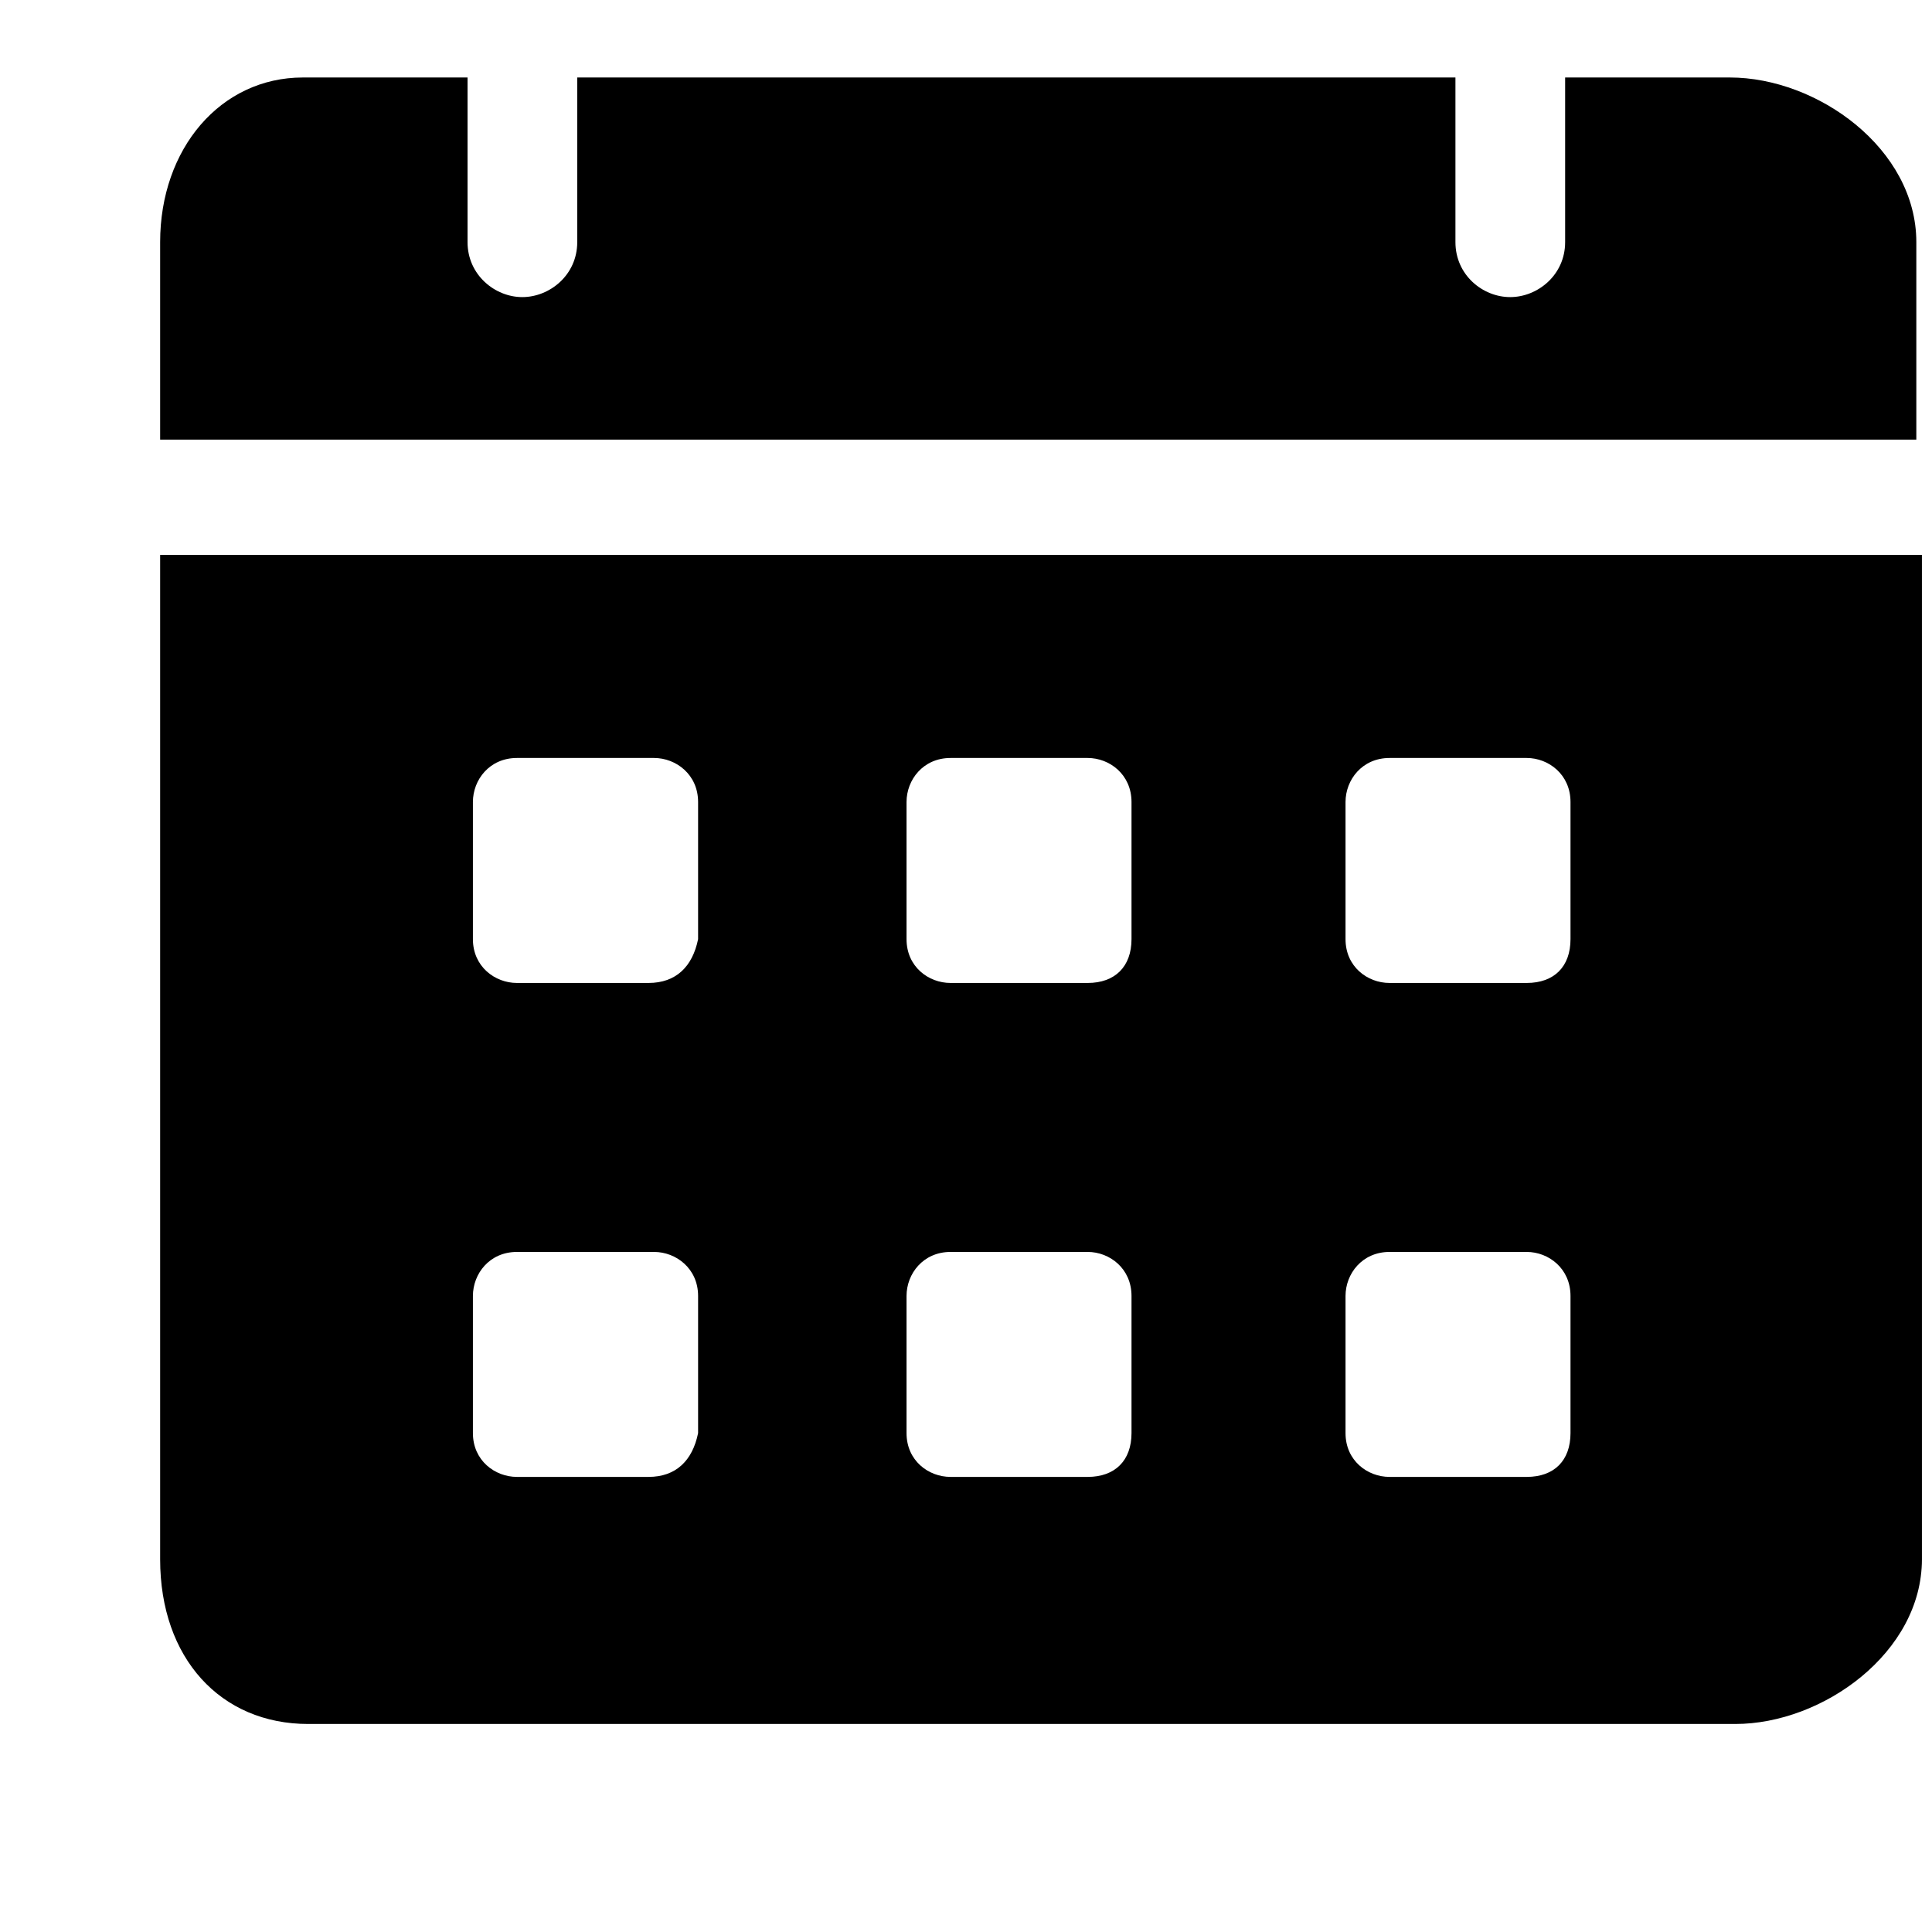
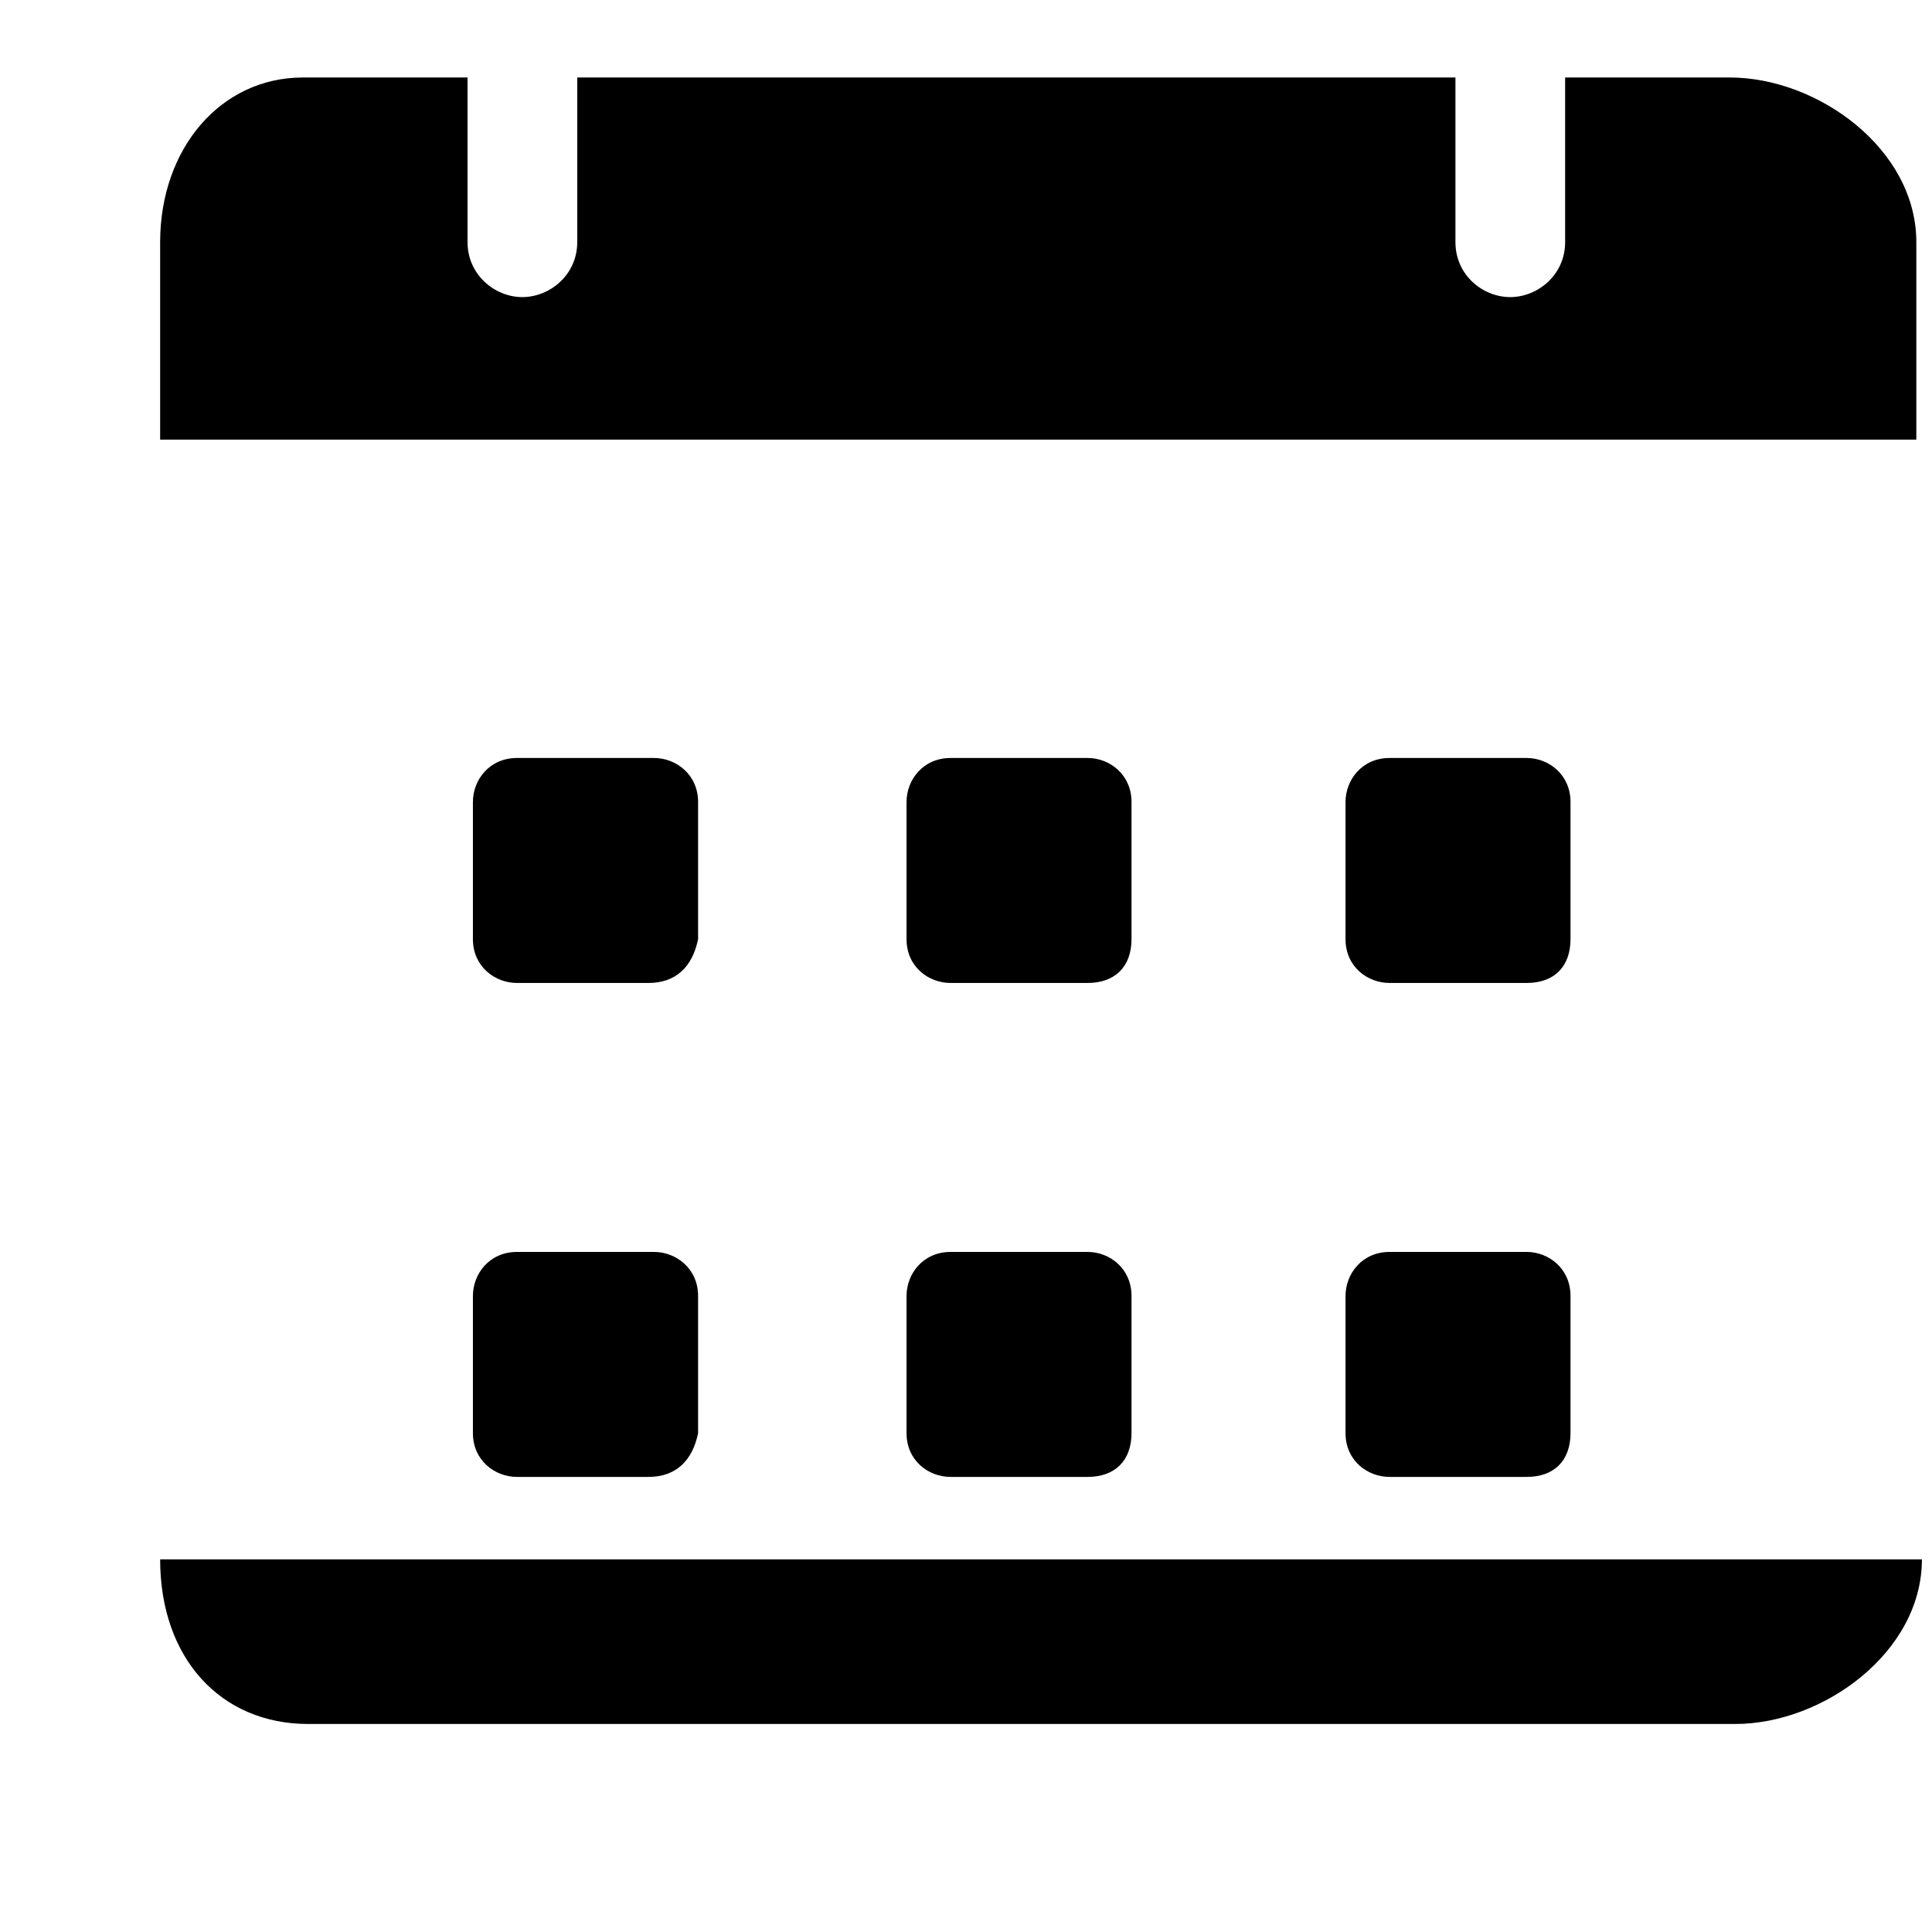
<svg xmlns="http://www.w3.org/2000/svg" width="9" height="9" viewBox="0 0 9 9" fill="none">
-   <path d="M8.058 0.361H7.291V1.128C7.291 1.281 7.163 1.384 7.035 1.384C6.907 1.384 6.78 1.281 6.78 1.128V0.361H2.689V1.128C2.689 1.281 2.561 1.384 2.433 1.384C2.306 1.384 2.178 1.281 2.178 1.128V0.361H1.411C1.027 0.361 0.746 0.693 0.746 1.128V2.048H8.927V1.128C8.927 0.693 8.467 0.361 8.058 0.361ZM0.746 2.585V7.264C0.746 7.724 1.027 8.031 1.436 8.031H8.083C8.492 8.031 8.953 7.698 8.953 7.264V2.585H0.746ZM3.021 6.88H2.408C2.306 6.88 2.203 6.804 2.203 6.676V6.037C2.203 5.934 2.28 5.832 2.408 5.832H3.047C3.149 5.832 3.252 5.909 3.252 6.037V6.676C3.226 6.804 3.149 6.88 3.021 6.88ZM3.021 4.579H2.408C2.306 4.579 2.203 4.503 2.203 4.375V3.736C2.203 3.633 2.28 3.531 2.408 3.531H3.047C3.149 3.531 3.252 3.608 3.252 3.736V4.375C3.226 4.503 3.149 4.579 3.021 4.579ZM5.067 6.88H4.428C4.325 6.88 4.223 6.804 4.223 6.676V6.037C4.223 5.934 4.3 5.832 4.428 5.832H5.067C5.169 5.832 5.271 5.909 5.271 6.037V6.676C5.271 6.804 5.194 6.88 5.067 6.88ZM5.067 4.579H4.428C4.325 4.579 4.223 4.503 4.223 4.375V3.736C4.223 3.633 4.3 3.531 4.428 3.531H5.067C5.169 3.531 5.271 3.608 5.271 3.736V4.375C5.271 4.503 5.194 4.579 5.067 4.579ZM7.112 6.88H6.473C6.37 6.88 6.268 6.804 6.268 6.676V6.037C6.268 5.934 6.345 5.832 6.473 5.832H7.112C7.214 5.832 7.316 5.909 7.316 6.037V6.676C7.316 6.804 7.24 6.88 7.112 6.88ZM7.112 4.579H6.473C6.37 4.579 6.268 4.503 6.268 4.375V3.736C6.268 3.633 6.345 3.531 6.473 3.531H7.112C7.214 3.531 7.316 3.608 7.316 3.736V4.375C7.316 4.503 7.24 4.579 7.112 4.579Z" fill="black" />
+   <path d="M8.058 0.361H7.291V1.128C7.291 1.281 7.163 1.384 7.035 1.384C6.907 1.384 6.78 1.281 6.78 1.128V0.361H2.689V1.128C2.689 1.281 2.561 1.384 2.433 1.384C2.306 1.384 2.178 1.281 2.178 1.128V0.361H1.411C1.027 0.361 0.746 0.693 0.746 1.128V2.048H8.927V1.128C8.927 0.693 8.467 0.361 8.058 0.361ZM0.746 2.585V7.264C0.746 7.724 1.027 8.031 1.436 8.031H8.083C8.492 8.031 8.953 7.698 8.953 7.264H0.746ZM3.021 6.88H2.408C2.306 6.88 2.203 6.804 2.203 6.676V6.037C2.203 5.934 2.28 5.832 2.408 5.832H3.047C3.149 5.832 3.252 5.909 3.252 6.037V6.676C3.226 6.804 3.149 6.88 3.021 6.88ZM3.021 4.579H2.408C2.306 4.579 2.203 4.503 2.203 4.375V3.736C2.203 3.633 2.28 3.531 2.408 3.531H3.047C3.149 3.531 3.252 3.608 3.252 3.736V4.375C3.226 4.503 3.149 4.579 3.021 4.579ZM5.067 6.88H4.428C4.325 6.88 4.223 6.804 4.223 6.676V6.037C4.223 5.934 4.3 5.832 4.428 5.832H5.067C5.169 5.832 5.271 5.909 5.271 6.037V6.676C5.271 6.804 5.194 6.88 5.067 6.88ZM5.067 4.579H4.428C4.325 4.579 4.223 4.503 4.223 4.375V3.736C4.223 3.633 4.3 3.531 4.428 3.531H5.067C5.169 3.531 5.271 3.608 5.271 3.736V4.375C5.271 4.503 5.194 4.579 5.067 4.579ZM7.112 6.88H6.473C6.37 6.88 6.268 6.804 6.268 6.676V6.037C6.268 5.934 6.345 5.832 6.473 5.832H7.112C7.214 5.832 7.316 5.909 7.316 6.037V6.676C7.316 6.804 7.24 6.88 7.112 6.88ZM7.112 4.579H6.473C6.37 4.579 6.268 4.503 6.268 4.375V3.736C6.268 3.633 6.345 3.531 6.473 3.531H7.112C7.214 3.531 7.316 3.608 7.316 3.736V4.375C7.316 4.503 7.24 4.579 7.112 4.579Z" fill="black" />
</svg>